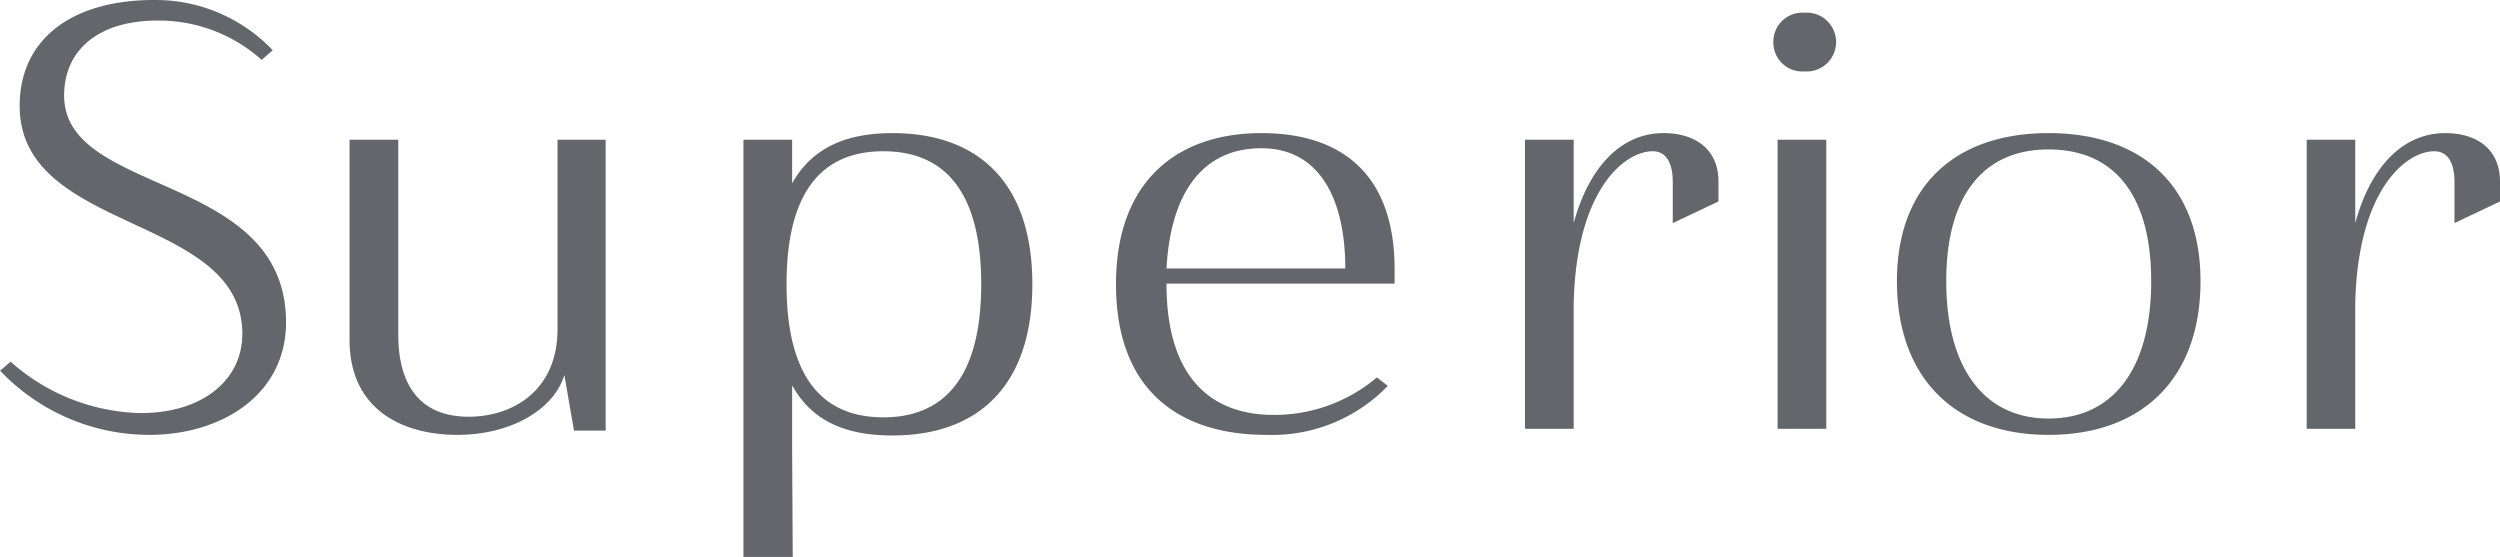
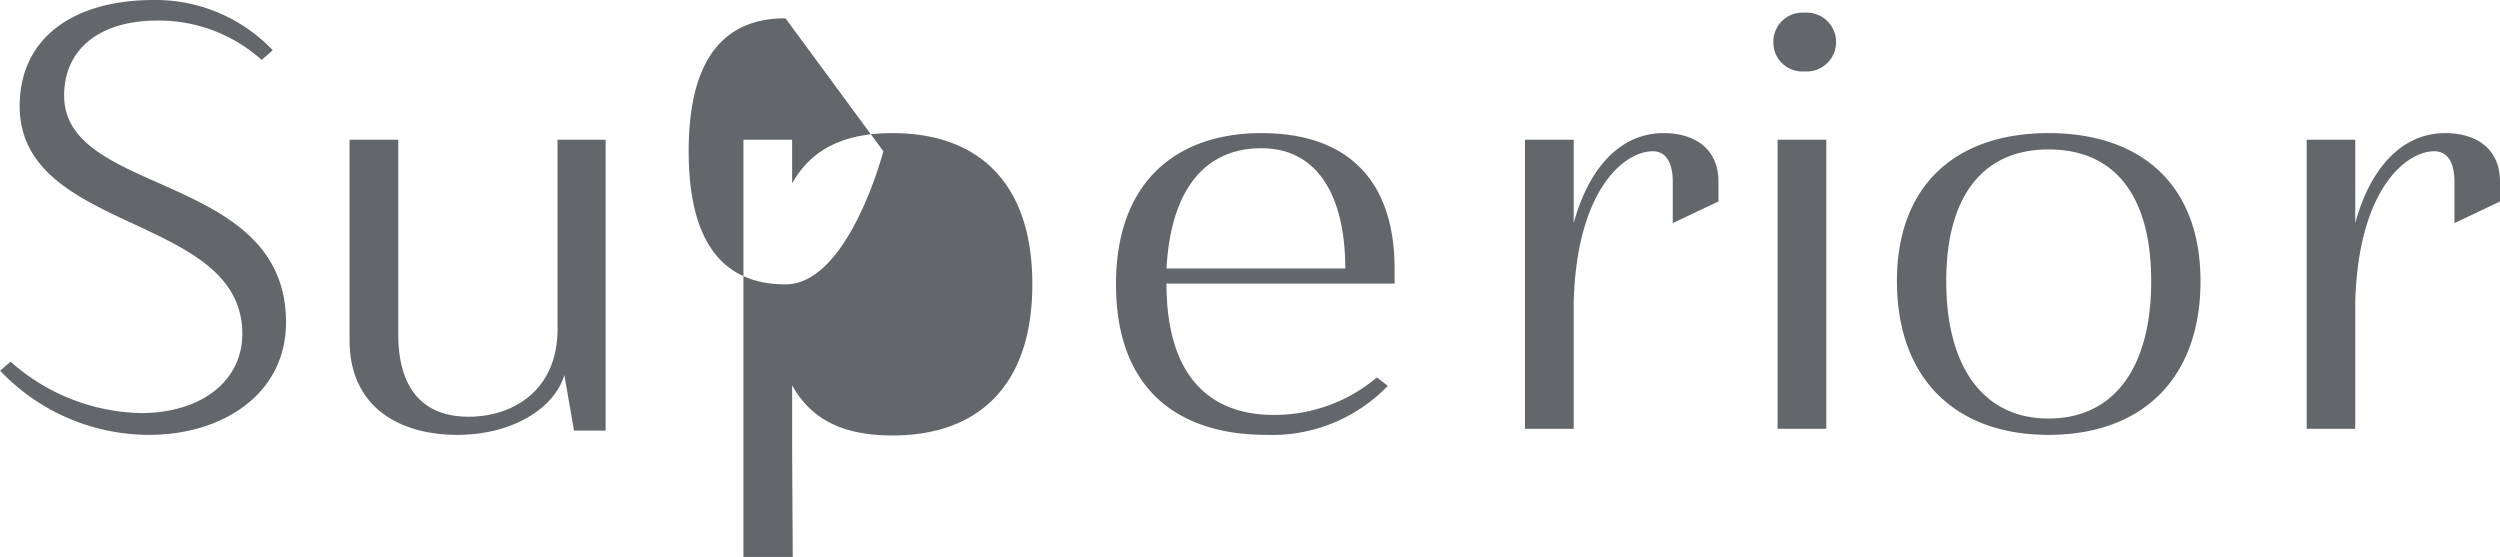
<svg xmlns="http://www.w3.org/2000/svg" width="330.56" height="73.64" viewBox="0 0 165.28 36.82">
-   <path d="M1163.86 4803.98a10.189 10.189 0 0 1 6.91 2.6l.73-.64a10.69 10.69 0 0 0-7.84-3.32c-5.51 0-8.89 2.64-8.89 7 0 8.47 14.72 7.11 14.72 15.07 0 3.08-2.66 5.24-6.72 5.24a13.359 13.359 0 0 1-8.6-3.4l-.69.6a13.606 13.606 0 0 0 9.86 4.24c4.82 0 9.04-2.68 9.04-7.44 0-9.95-14.67-8.31-14.67-14.99 0-3.12 2.41-4.96 6.15-4.96Zm26.47 7.88v12.51c0 4.12-3.01 5.8-5.87 5.8-3.25 0-4.66-2.12-4.66-5.44v-12.87h-3.22v13.23c0 4.64 3.54 6.28 7.12 6.28 3.66 0 6.43-1.76 7.08-3.96l.64 3.68h2.09v-19.23h-3.18Zm12.29 27.58h3.26l-.04-6.95v-4.4c1.32 2.4 3.58 3.32 6.63 3.32 5.67 0 9.25-3.28 9.25-10s-3.58-9.99-9.25-9.99c-3.05 0-5.31.96-6.63 3.32v-2.88h-3.22v27.58Zm9.25-26.82c4.18 0 6.47 2.84 6.47 8.79s-2.29 8.8-6.47 8.8-6.4-2.84-6.4-8.8 2.22-8.79 6.4-8.79Zm24.99-1.2c-5.51 0-9.61 3.12-9.61 9.99 0 7.2 4.38 9.96 9.93 9.96a10.616 10.616 0 0 0 8.04-3.24l-.72-.56a10.487 10.487 0 0 1-6.83 2.48c-4.35 0-7.08-2.72-7.08-8.64v-.04h15.08v-.96c0-6.15-3.38-8.99-8.81-8.99Zm0 1c3.9 0 5.55 3.44 5.55 7.95h-11.82c.28-5.15 2.49-7.95 6.27-7.95Zm20.65-.56h-3.22v19.11h3.22v-8.28c.16-7.43 3.3-10.07 5.23-10.07.8 0 1.32.64 1.32 2.04v2.71l3.02-1.43v-1.32c0-2.16-1.57-3.2-3.62-3.2-3.01 0-5.02 2.52-5.95 5.95v-5.51Zm13.48 19.11h3.22v-19.11h-3.22v19.11Zm-.28-25.55a1.912 1.912 0 0 0 2.05 1.92 1.946 1.946 0 1 0 0-3.88 1.92 1.92 0 0 0-2.05 1.96Zm28.24 15.79c0-6.39-3.94-9.79-10.05-9.79-6.08 0-10.02 3.4-10.02 9.79s3.82 10.16 10.02 10.16c6.23 0 10.05-3.76 10.05-10.16Zm-16.81 0c0-5.71 2.49-8.71 6.76-8.71 4.34 0 6.79 3 6.79 8.71s-2.45 9.08-6.79 9.08c-4.27 0-6.76-3.36-6.76-9.08Zm27.04-9.35h-3.21v19.11h3.21v-8.28c.16-7.43 3.3-10.07 5.23-10.07.81 0 1.33.64 1.33 2.04v2.71l3.01-1.43v-1.32c0-2.16-1.56-3.2-3.61-3.2-3.02 0-5.03 2.52-5.96 5.95v-5.51Z" transform="translate(-1153.47 -4802.62)" style="fill:#63666a;fill-rule:evenodd" />
+   <path d="M1163.86 4803.98a10.189 10.189 0 0 1 6.91 2.6l.73-.64a10.69 10.69 0 0 0-7.84-3.32c-5.51 0-8.89 2.64-8.89 7 0 8.47 14.72 7.11 14.72 15.07 0 3.08-2.66 5.24-6.72 5.24a13.359 13.359 0 0 1-8.6-3.4l-.69.6a13.606 13.606 0 0 0 9.86 4.24c4.82 0 9.04-2.68 9.04-7.44 0-9.95-14.67-8.31-14.67-14.99 0-3.12 2.41-4.96 6.15-4.96Zm26.47 7.88v12.51c0 4.12-3.01 5.8-5.87 5.8-3.25 0-4.66-2.12-4.66-5.44v-12.87h-3.22v13.23c0 4.64 3.54 6.28 7.12 6.28 3.66 0 6.43-1.76 7.08-3.96l.64 3.68h2.09v-19.23h-3.18Zm12.29 27.58h3.26l-.04-6.95v-4.4c1.32 2.4 3.58 3.32 6.63 3.32 5.67 0 9.25-3.28 9.25-10s-3.58-9.99-9.25-9.99c-3.05 0-5.31.96-6.63 3.32v-2.88h-3.22v27.58Zm9.25-26.82s-2.29 8.8-6.47 8.8-6.4-2.84-6.4-8.8 2.22-8.79 6.4-8.79Zm24.99-1.2c-5.51 0-9.61 3.12-9.61 9.99 0 7.2 4.38 9.96 9.93 9.96a10.616 10.616 0 0 0 8.04-3.24l-.72-.56a10.487 10.487 0 0 1-6.83 2.48c-4.35 0-7.08-2.72-7.08-8.64v-.04h15.08v-.96c0-6.15-3.38-8.99-8.81-8.99Zm0 1c3.9 0 5.55 3.44 5.55 7.95h-11.82c.28-5.15 2.49-7.95 6.27-7.95Zm20.65-.56h-3.22v19.11h3.22v-8.28c.16-7.43 3.3-10.07 5.23-10.07.8 0 1.32.64 1.32 2.04v2.71l3.02-1.43v-1.32c0-2.16-1.57-3.2-3.62-3.2-3.01 0-5.02 2.52-5.95 5.95v-5.51Zm13.48 19.11h3.22v-19.11h-3.22v19.11Zm-.28-25.55a1.912 1.912 0 0 0 2.05 1.92 1.946 1.946 0 1 0 0-3.88 1.92 1.92 0 0 0-2.05 1.96Zm28.24 15.79c0-6.39-3.94-9.79-10.05-9.79-6.08 0-10.02 3.4-10.02 9.79s3.82 10.16 10.02 10.16c6.23 0 10.05-3.76 10.05-10.16Zm-16.81 0c0-5.71 2.49-8.71 6.76-8.71 4.34 0 6.79 3 6.79 8.71s-2.45 9.08-6.79 9.08c-4.27 0-6.76-3.36-6.76-9.08Zm27.04-9.35h-3.21v19.11h3.21v-8.28c.16-7.43 3.3-10.07 5.23-10.07.81 0 1.33.64 1.33 2.04v2.71l3.01-1.43v-1.32c0-2.16-1.56-3.2-3.61-3.2-3.02 0-5.03 2.52-5.96 5.95v-5.51Z" transform="translate(-1153.47 -4802.62)" style="fill:#63666a;fill-rule:evenodd" />
</svg>